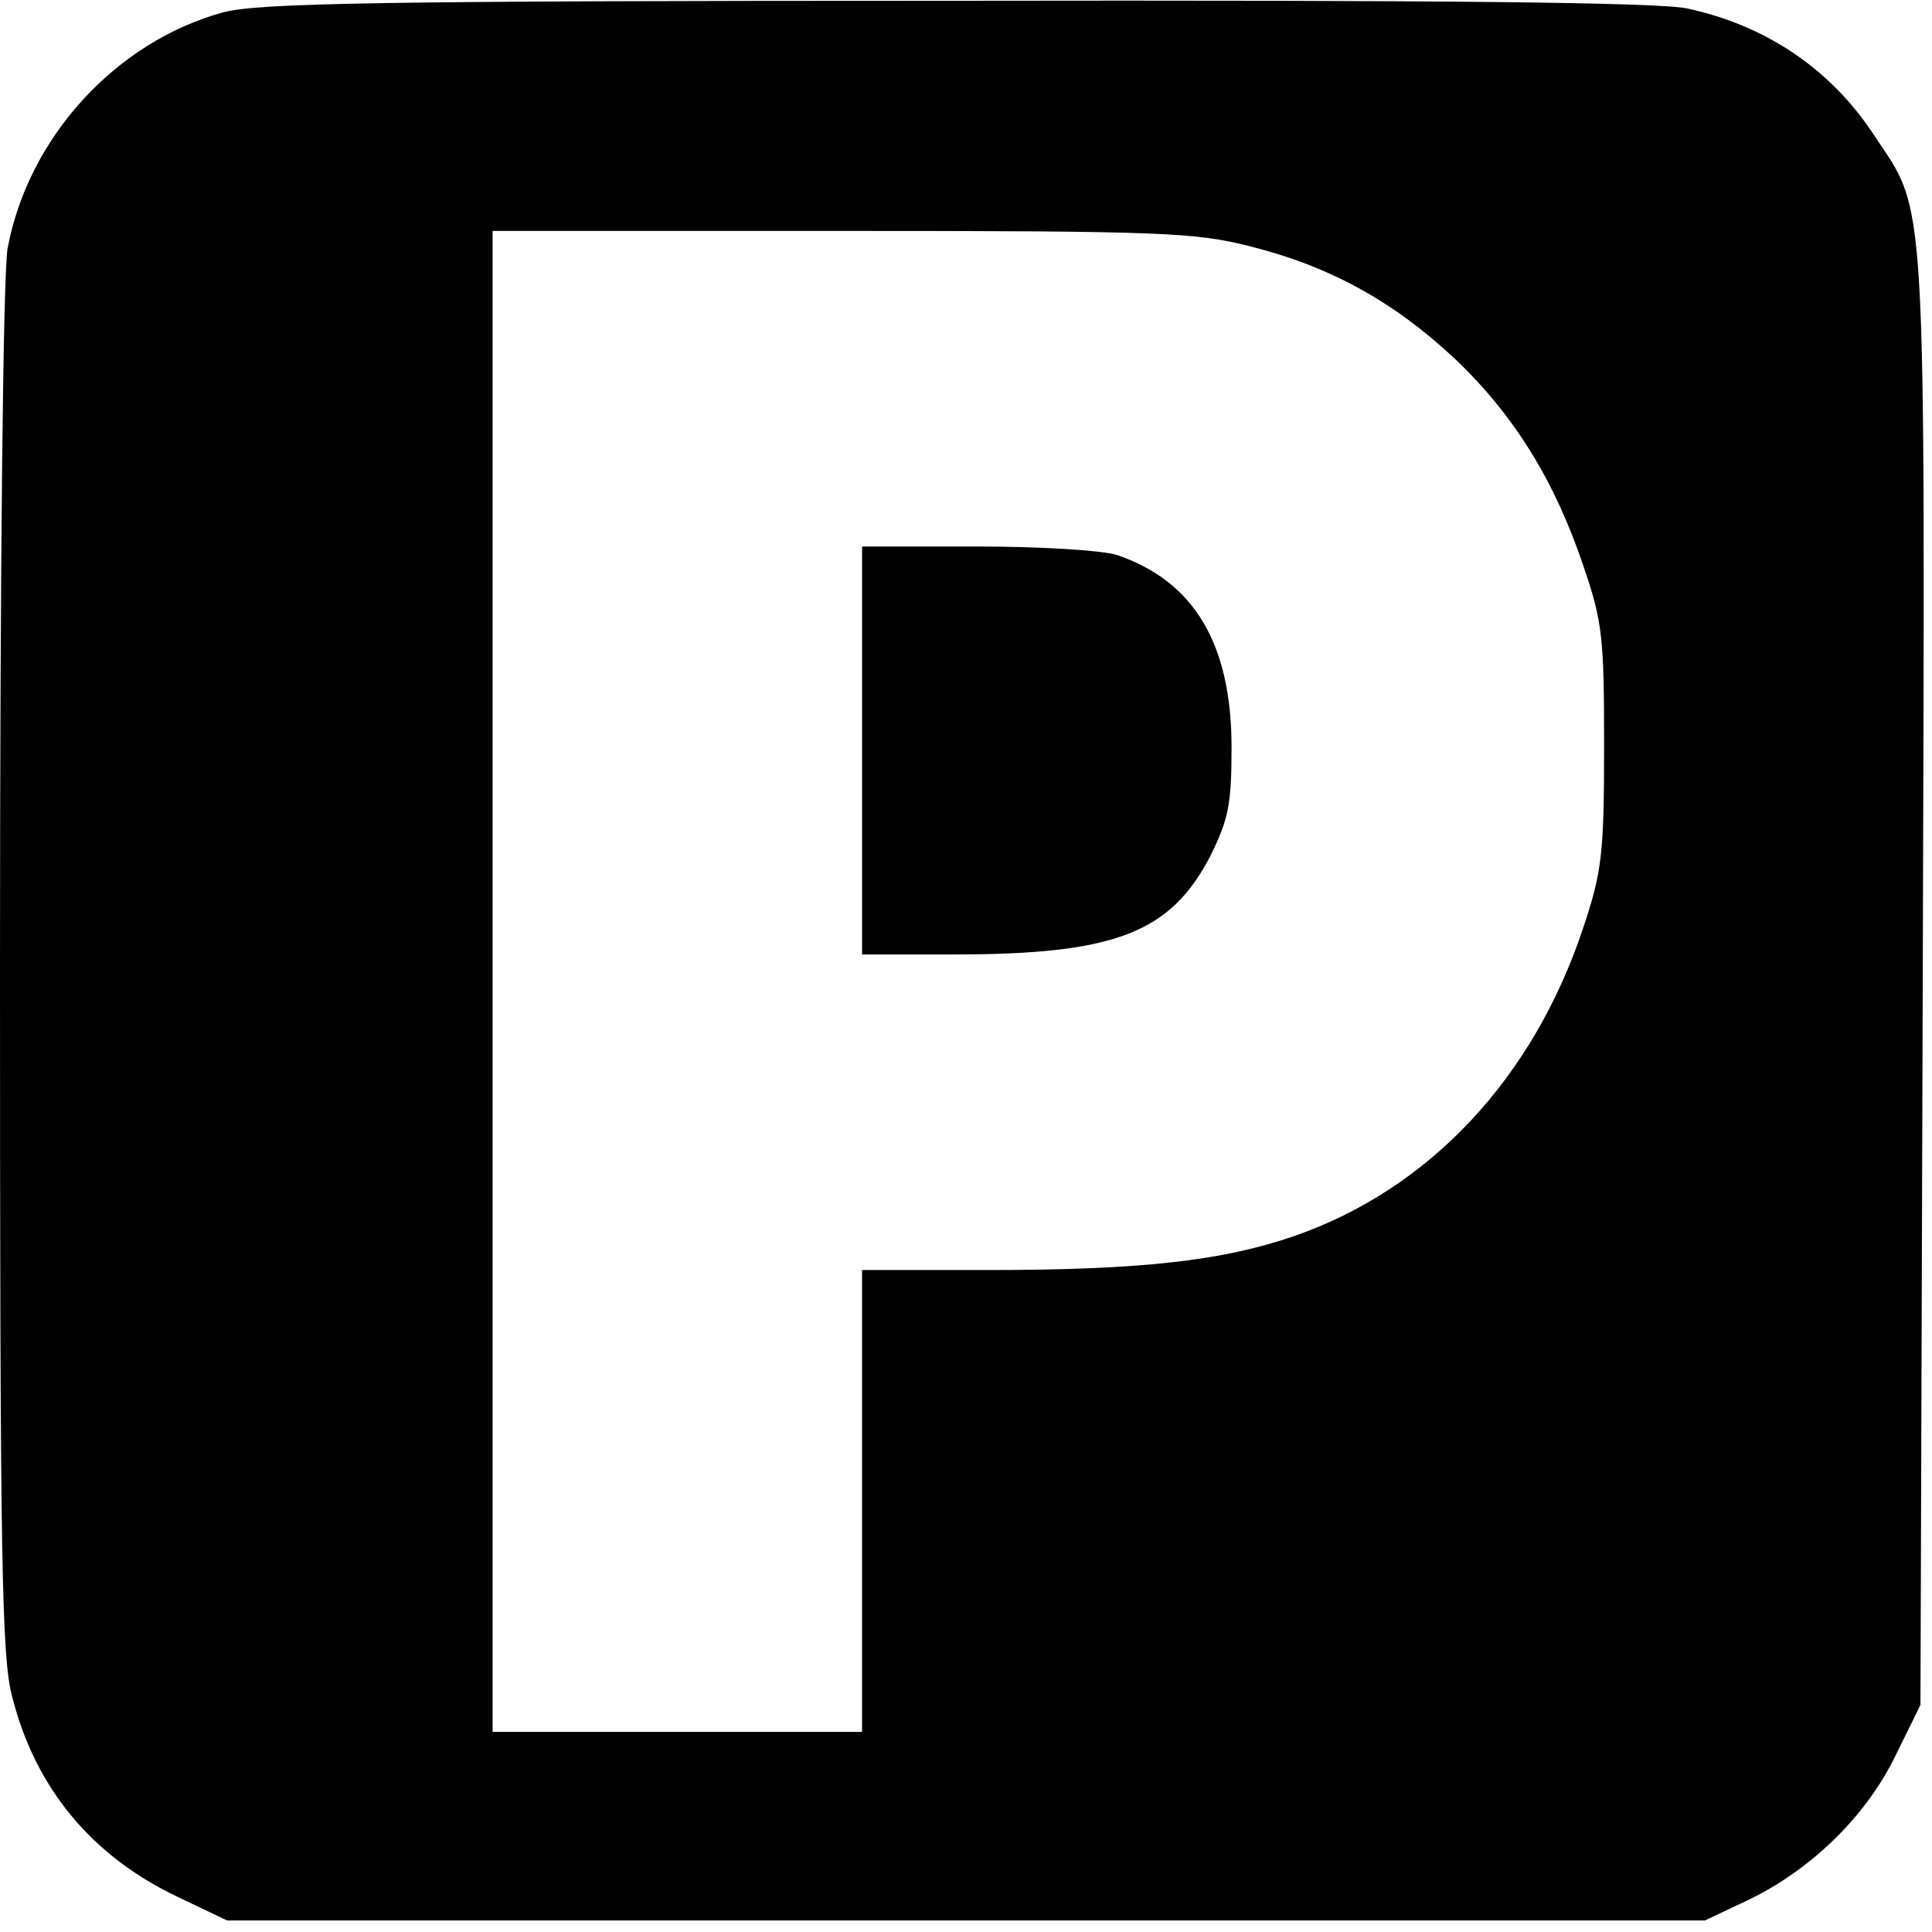
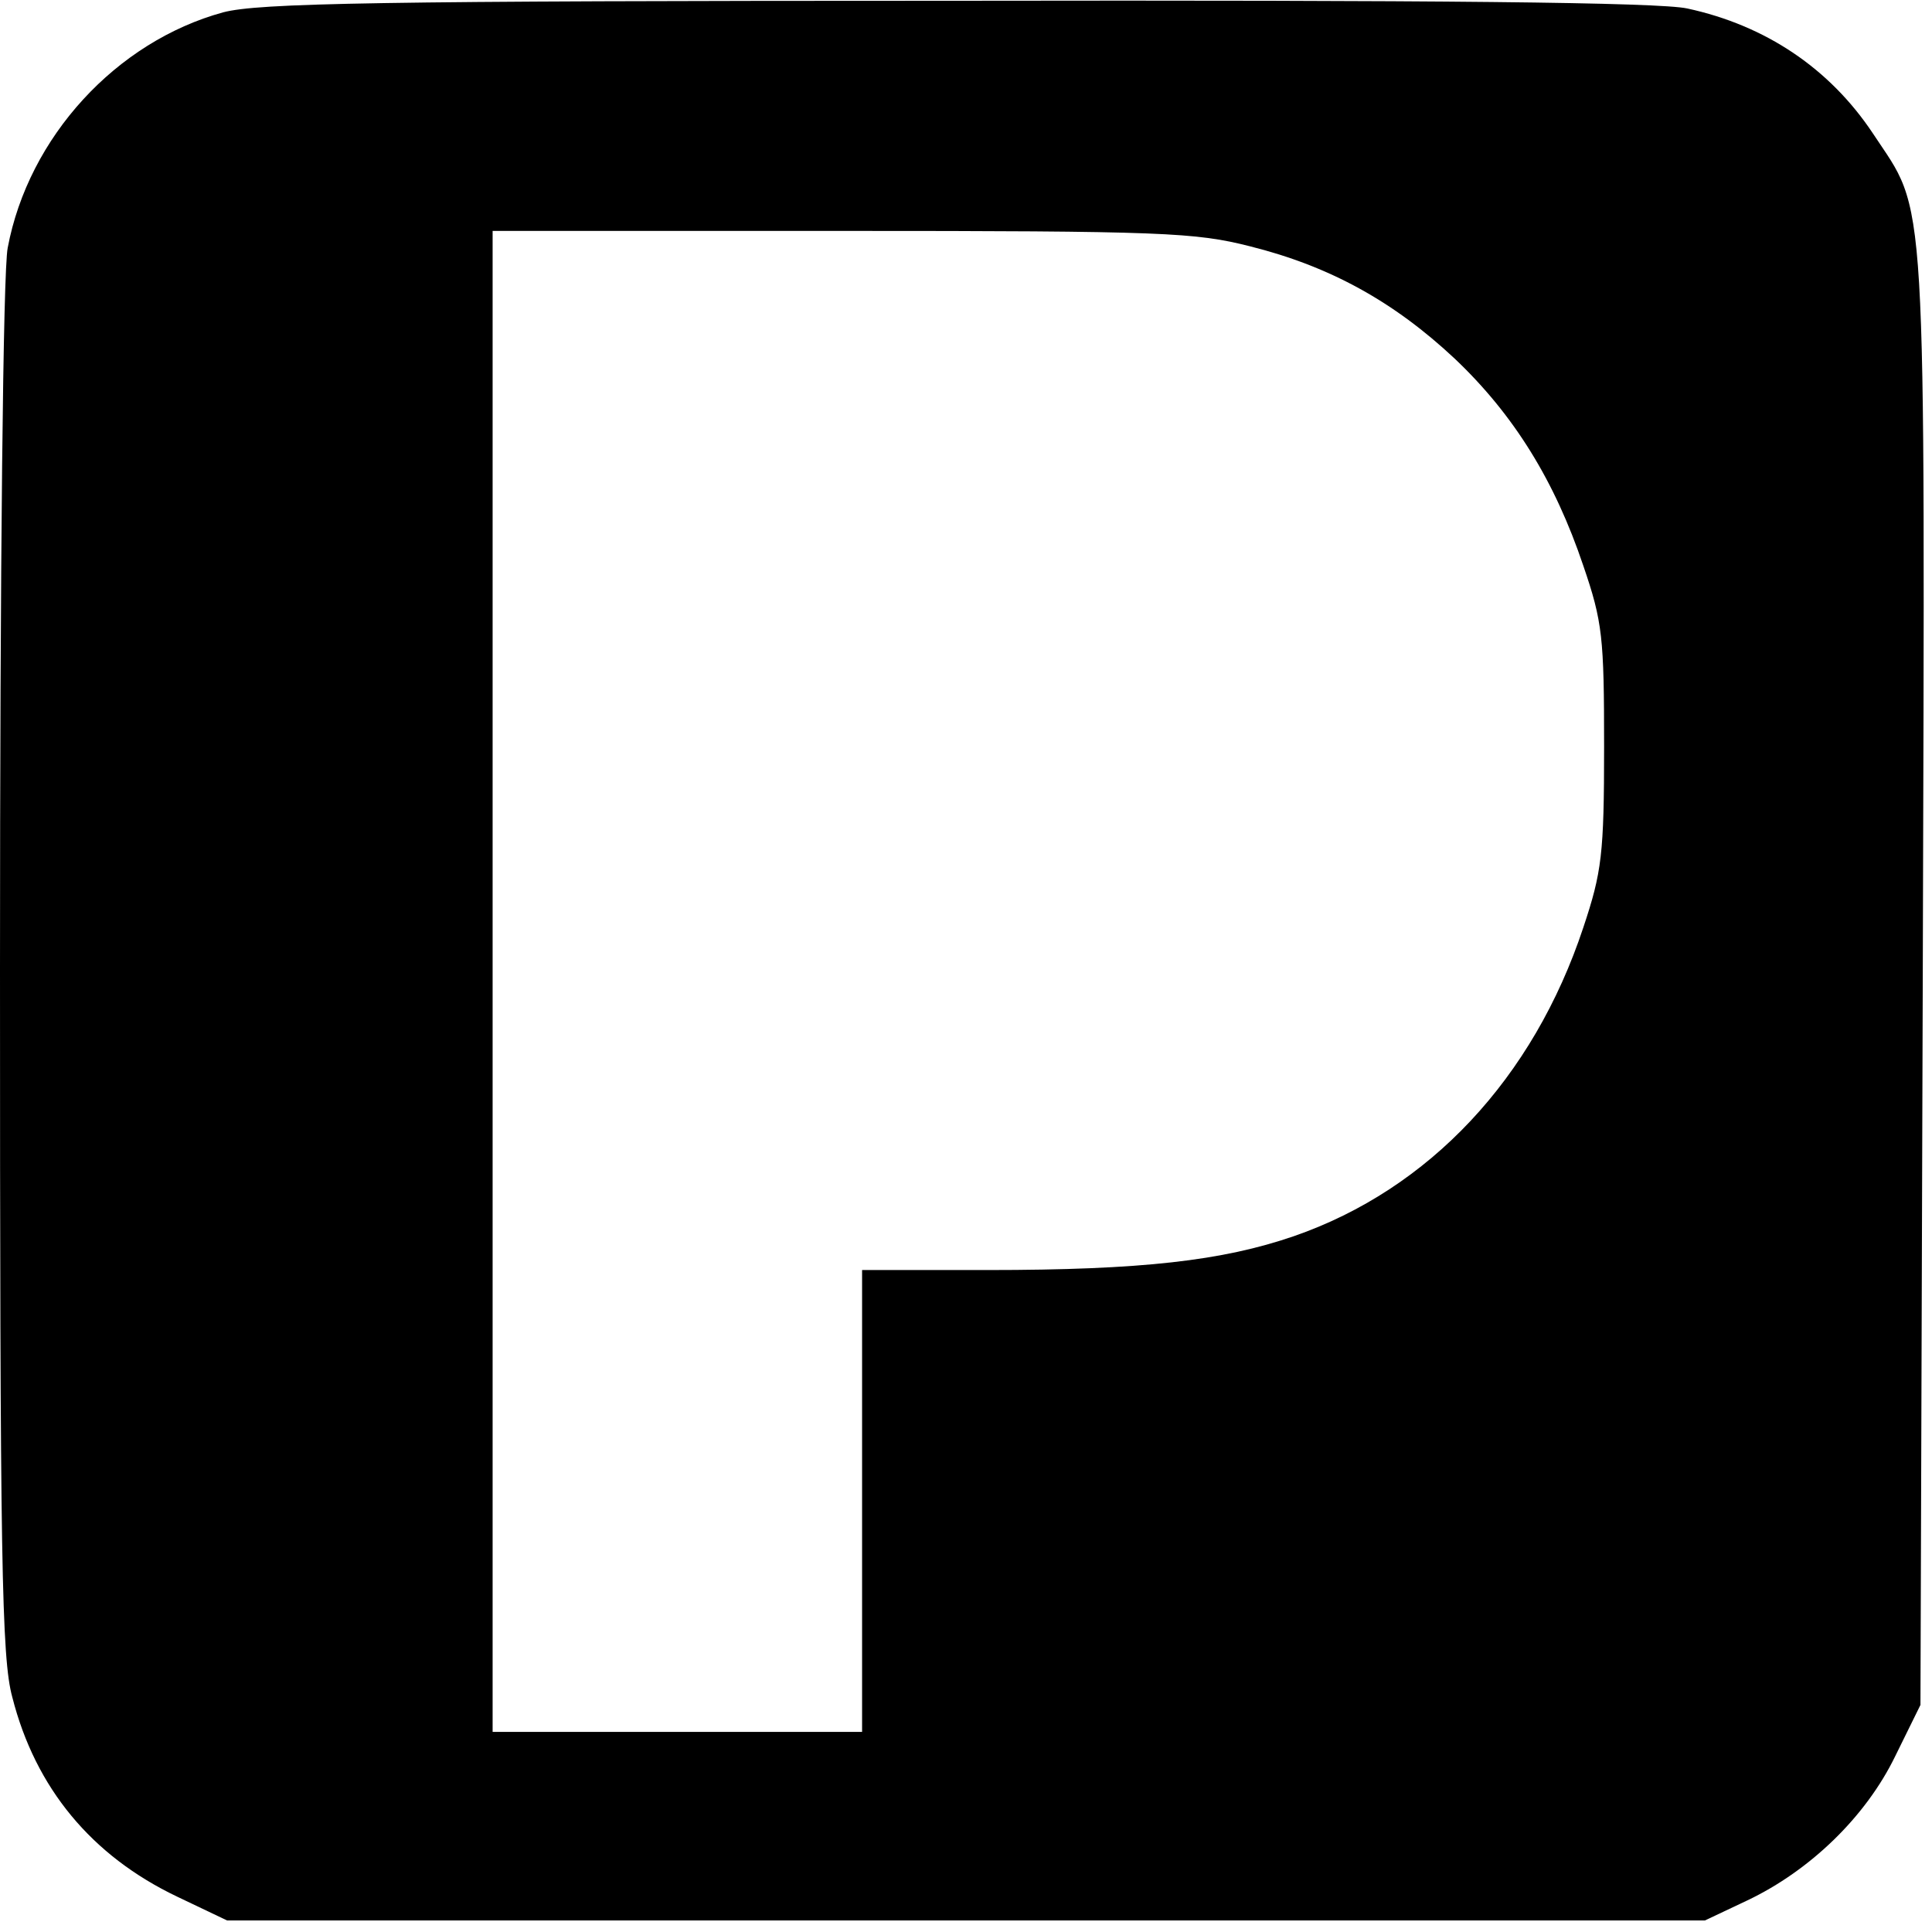
<svg xmlns="http://www.w3.org/2000/svg" version="1.0" width="251pt" height="251pt" viewBox="0 0 251 251" preserveAspectRatio="xMidYMid meet">
  <g transform="translate(0,251) scale(0.1,-0.1)" fill="#000000" stroke="none">
    <path d="M290 2494 c-139 -38 -253 -162 -280 -306 -6 -30 -10 -413 -10 -937 0 -769 2 -895 16 -946 30 -118 103 -206 214 -259 l65 -31 960 0 960 0 55 26 c82 39 154 109 192 187 l33 67 3 944 c3 1051 6 990 -65 1098 -56 84 -139 140 -241 162 -37 8 -322 11 -950 10 -756 0 -906 -3 -952 -15z m1334 -304 c104 -26 187 -72 266 -146 77 -73 130 -159 167 -269 25 -73 27 -93 27 -235 0 -140 -3 -163 -27 -235 -65 -196 -200 -340 -376 -401 -93 -32 -198 -44 -398 -44 l-163 0 0 -300 0 -300 -240 0 -240 0 0 975 0 975 453 0 c419 0 460 -2 531 -20z" />
-     <path d="M1120 1535 l0 -265 119 0 c210 0 282 28 334 129 23 47 27 66 27 140 0 135 -49 216 -149 250 -19 6 -98 11 -182 11 l-149 0 0 -265z" />
  </g>
</svg>